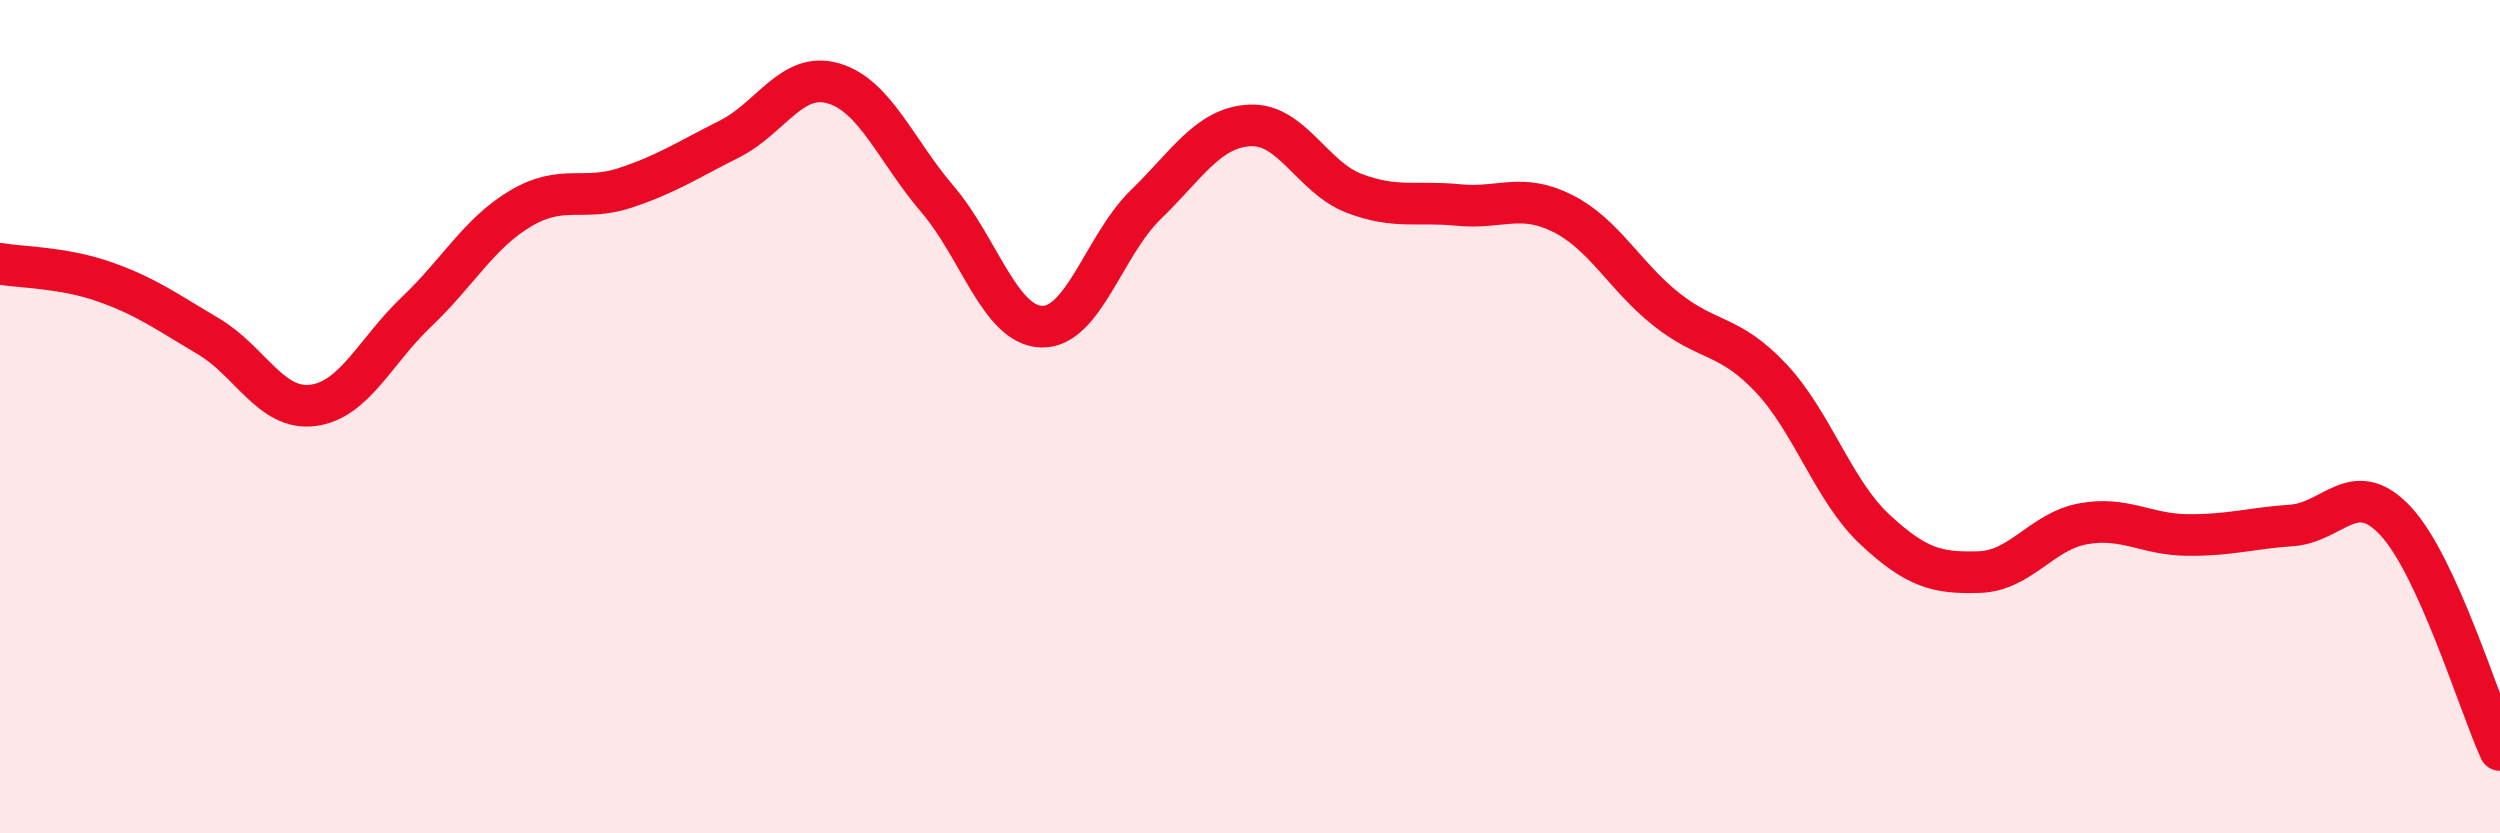
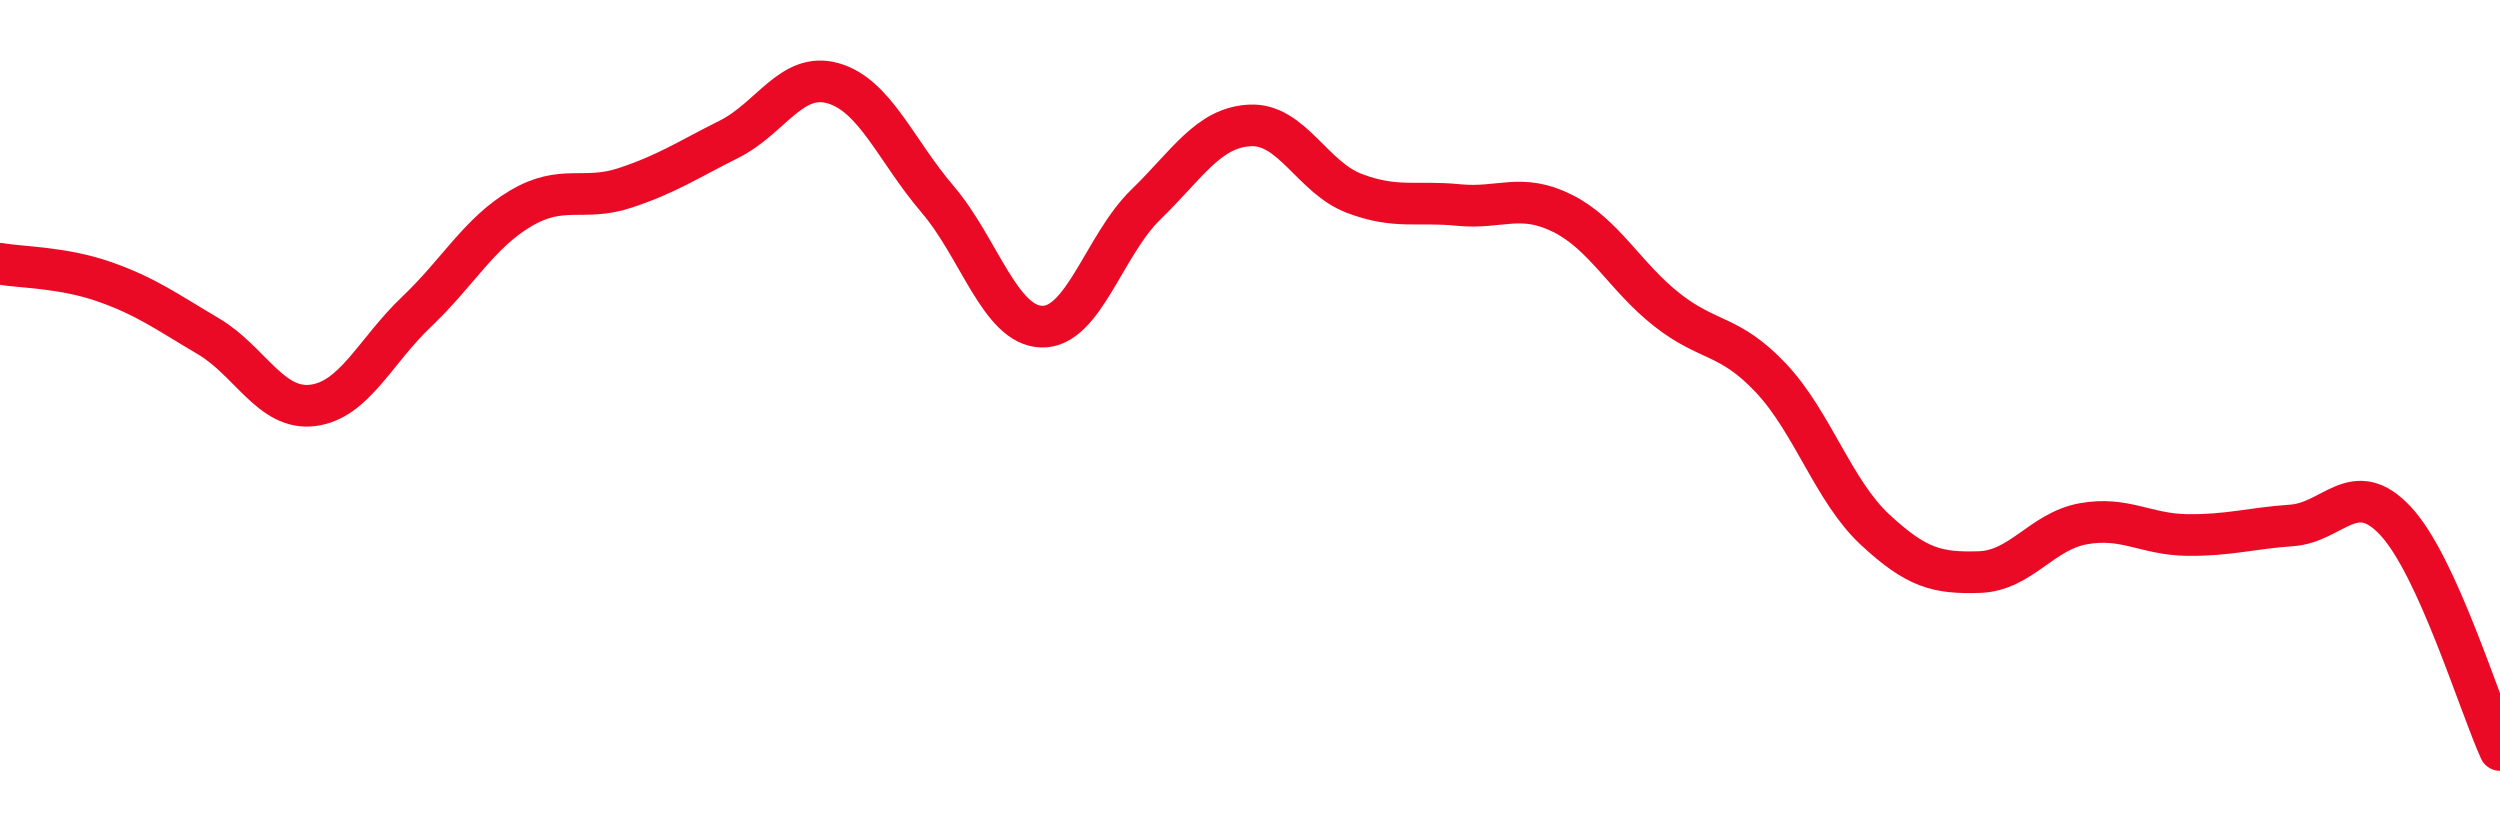
<svg xmlns="http://www.w3.org/2000/svg" width="60" height="20" viewBox="0 0 60 20">
-   <path d="M 0,6.33 C 0.5,6.42 1.5,6.41 2.5,6.76 C 3.5,7.11 4,7.48 5,8.07 C 6,8.66 6.5,9.85 7.5,9.73 C 8.5,9.61 9,8.43 10,7.48 C 11,6.53 11.5,5.59 12.5,5 C 13.5,4.41 14,4.84 15,4.51 C 16,4.18 16.5,3.84 17.5,3.34 C 18.5,2.84 19,1.71 20,2 C 21,2.29 21.5,3.61 22.5,4.78 C 23.5,5.95 24,7.81 25,7.84 C 26,7.87 26.5,5.88 27.5,4.91 C 28.5,3.94 29,3.06 30,3.01 C 31,2.96 31.5,4.26 32.5,4.64 C 33.5,5.02 34,4.82 35,4.92 C 36,5.02 36.5,4.62 37.5,5.12 C 38.5,5.62 39,6.64 40,7.43 C 41,8.22 41.5,8.01 42.5,9.07 C 43.5,10.13 44,11.78 45,12.71 C 46,13.64 46.5,13.76 47.5,13.73 C 48.5,13.7 49,12.75 50,12.57 C 51,12.39 51.5,12.83 52.5,12.84 C 53.5,12.85 54,12.68 55,12.61 C 56,12.54 56.5,11.43 57.5,12.51 C 58.5,13.59 59.5,16.9 60,18L60 20L0 20Z" fill="#EB0A25" opacity="0.1" stroke-linecap="round" stroke-linejoin="round" />
  <path d="M 0,6.33 C 0.5,6.42 1.5,6.41 2.5,6.76 C 3.5,7.11 4,7.48 5,8.07 C 6,8.66 6.5,9.85 7.5,9.73 C 8.5,9.61 9,8.43 10,7.48 C 11,6.53 11.5,5.59 12.5,5 C 13.5,4.41 14,4.84 15,4.51 C 16,4.18 16.5,3.84 17.5,3.34 C 18.5,2.84 19,1.71 20,2 C 21,2.29 21.5,3.61 22.5,4.78 C 23.5,5.95 24,7.81 25,7.84 C 26,7.87 26.5,5.88 27.5,4.91 C 28.5,3.94 29,3.06 30,3.01 C 31,2.96 31.5,4.26 32.5,4.64 C 33.5,5.02 34,4.82 35,4.92 C 36,5.02 36.5,4.62 37.5,5.12 C 38.5,5.62 39,6.64 40,7.43 C 41,8.22 41.5,8.01 42.5,9.07 C 43.5,10.13 44,11.78 45,12.71 C 46,13.64 46.5,13.76 47.5,13.73 C 48.5,13.7 49,12.75 50,12.57 C 51,12.39 51.5,12.83 52.5,12.84 C 53.5,12.85 54,12.68 55,12.61 C 56,12.54 56.5,11.43 57.5,12.51 C 58.5,13.59 59.5,16.9 60,18" stroke="#EB0A25" stroke-width="1" fill="none" stroke-linecap="round" stroke-linejoin="round" />
</svg>